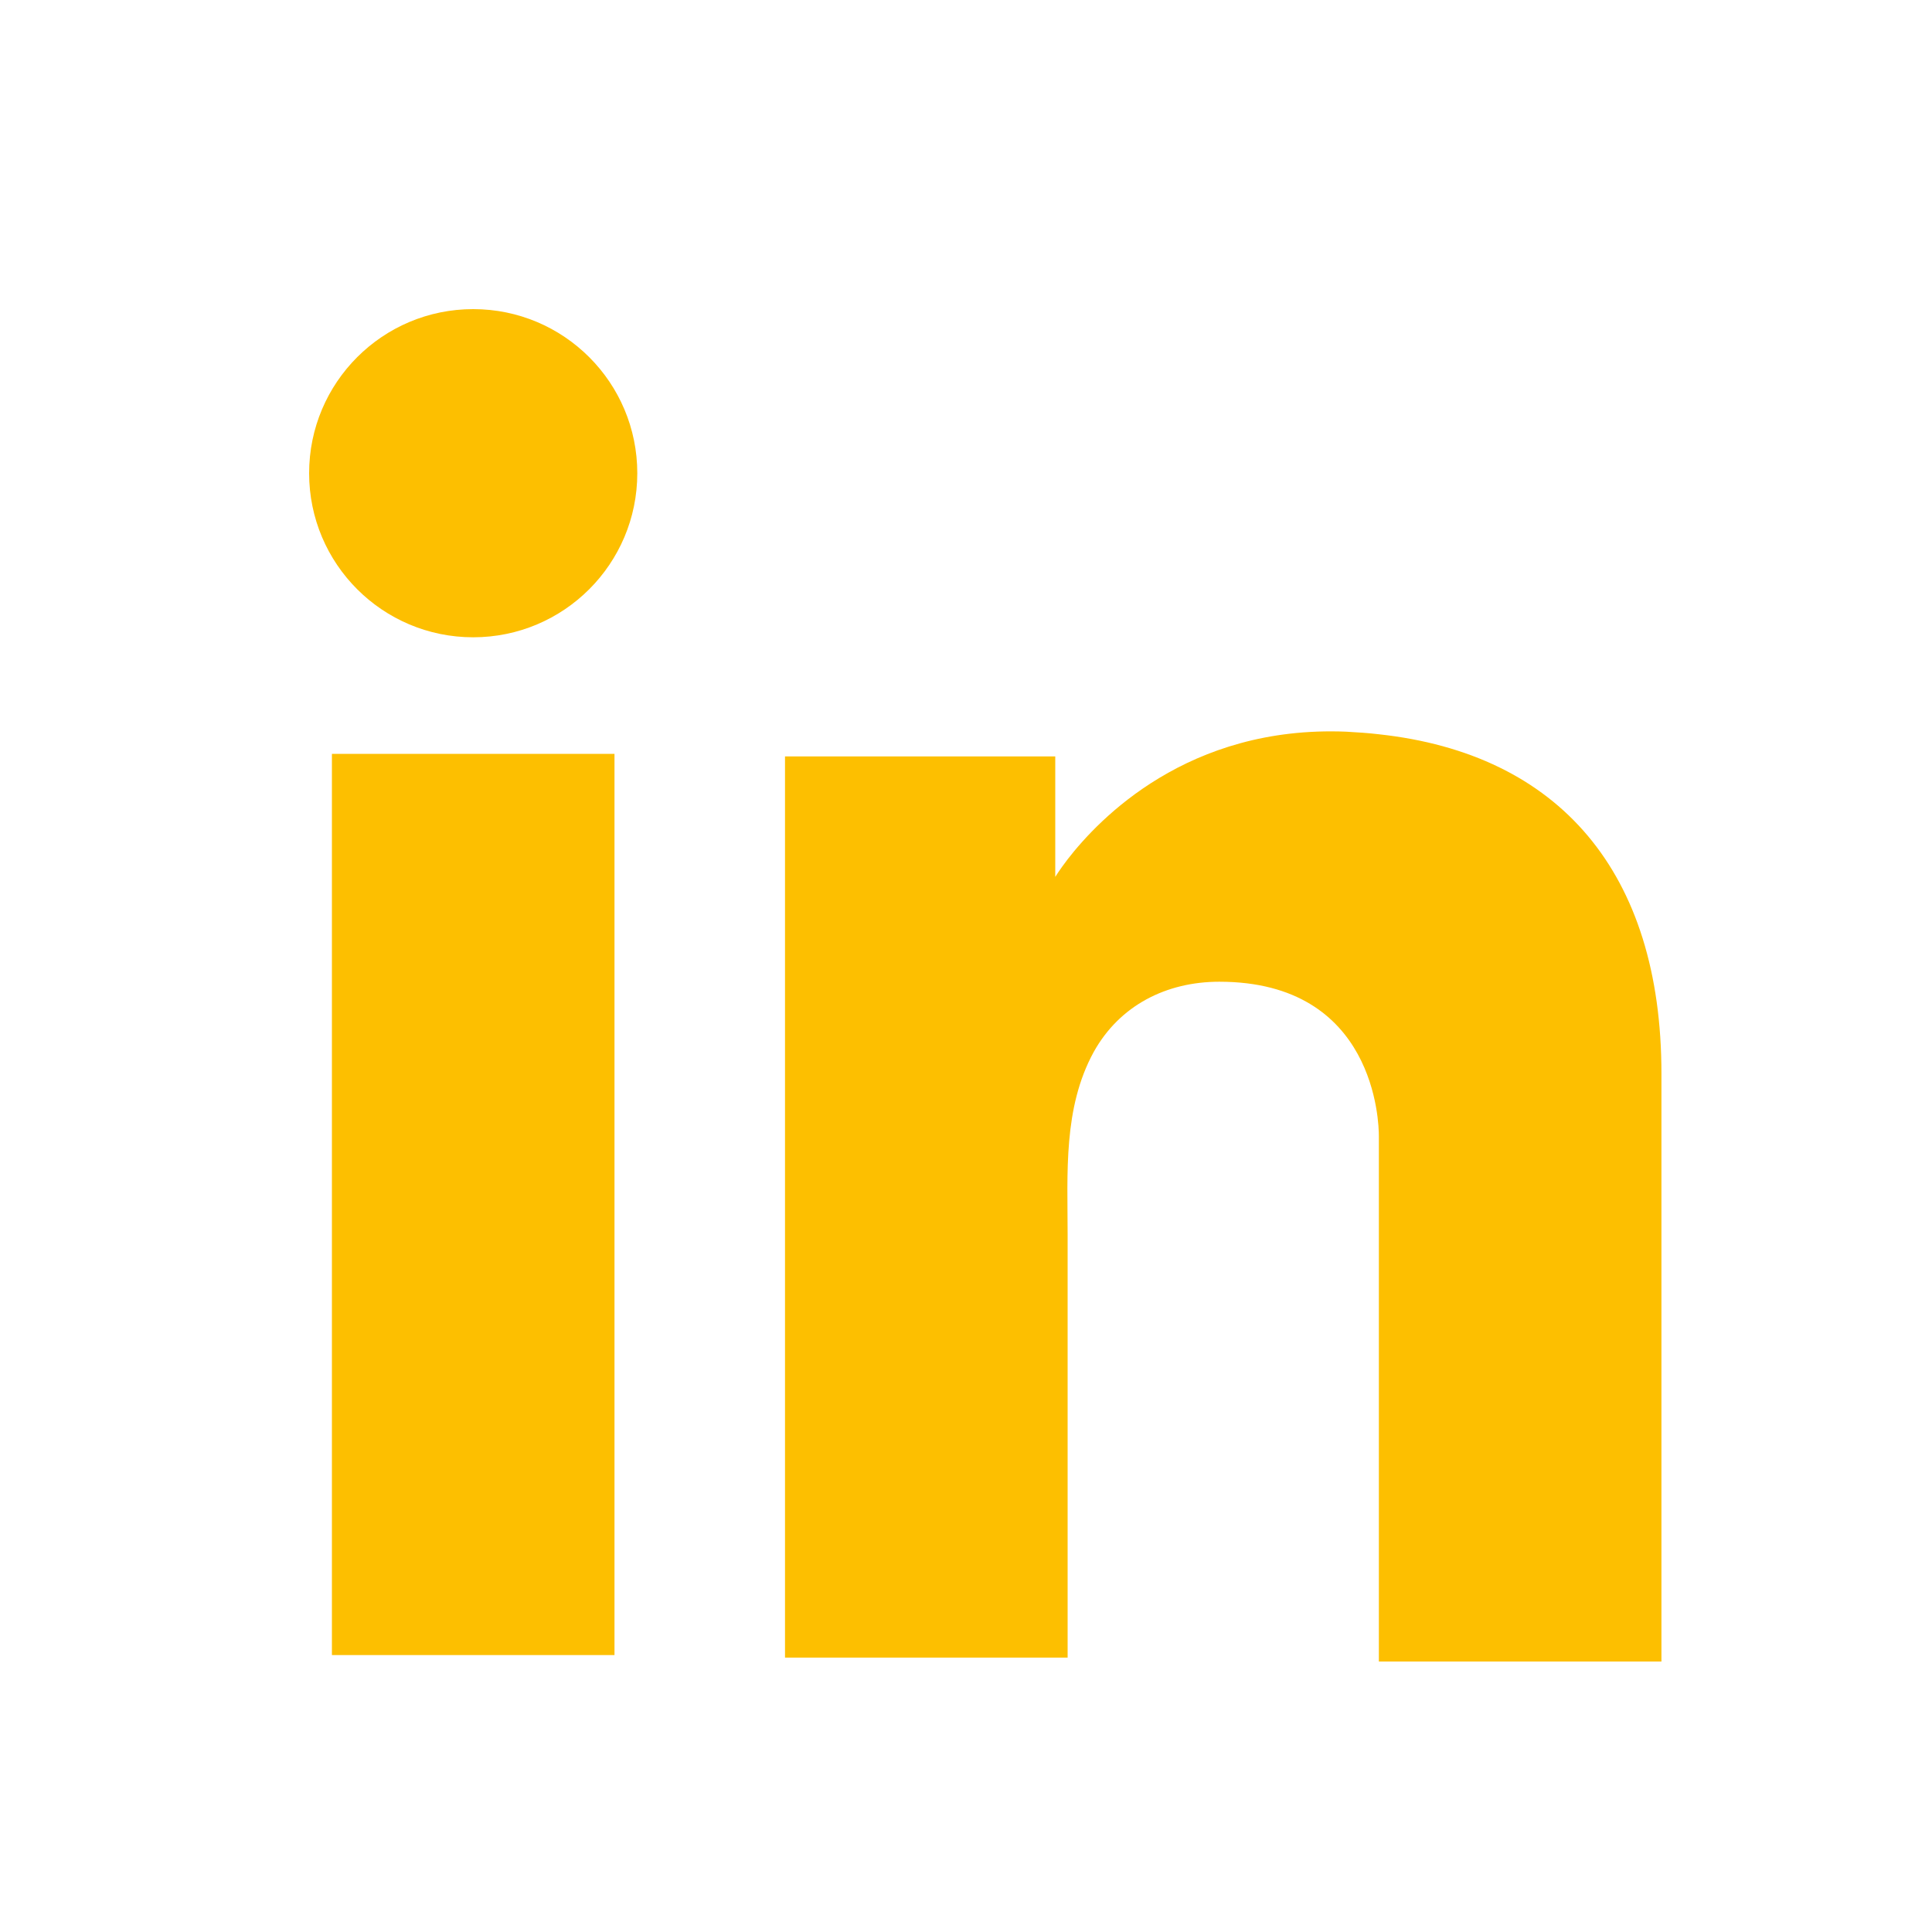
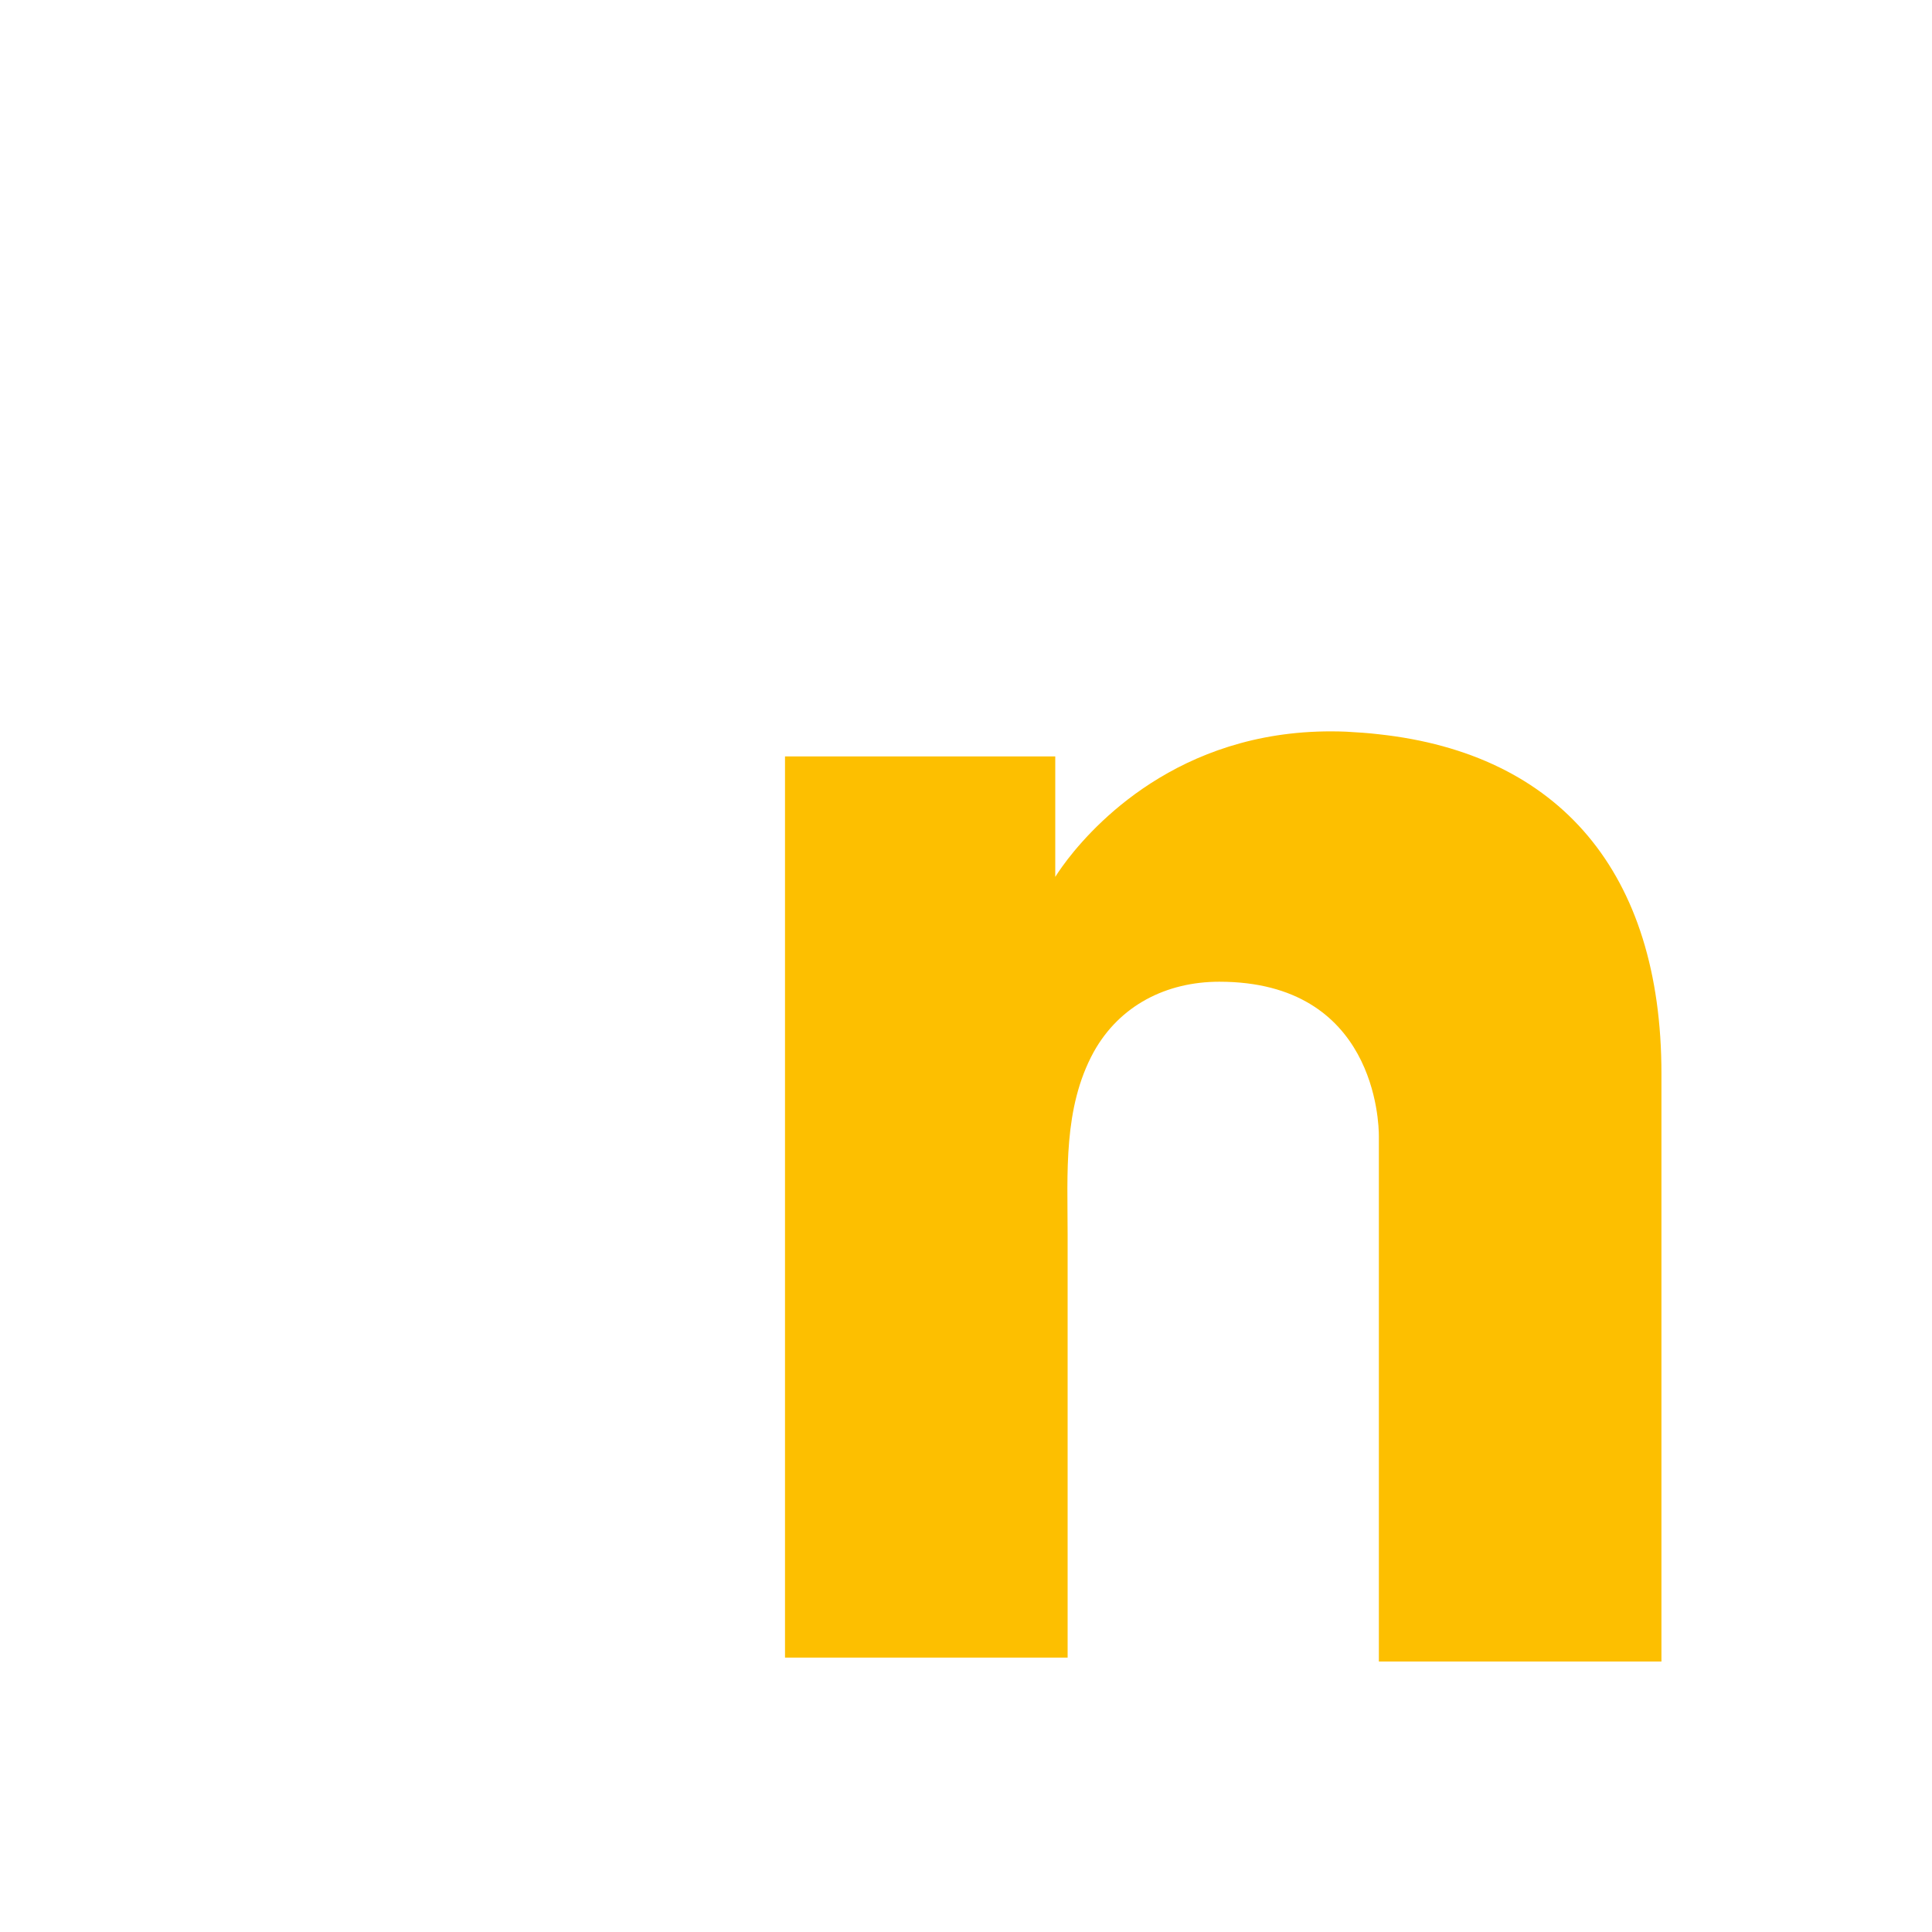
<svg xmlns="http://www.w3.org/2000/svg" width="50" height="50" viewBox="0 0 50 50" fill="none">
-   <path d="M15.903 19.51H8.59V42.833H15.903V19.51Z" fill="#FDBF00" />
  <path d="M35.685 19.003C35.415 18.97 35.129 18.953 34.842 18.936C30.747 18.768 28.439 21.194 27.63 22.239C27.411 22.526 27.31 22.694 27.31 22.694V19.576H20.316V42.899H27.31H27.63C27.63 40.523 27.63 38.164 27.63 35.788C27.63 34.507 27.63 33.226 27.63 31.946C27.63 30.361 27.512 28.676 28.304 27.227C28.978 26.014 30.191 25.407 31.556 25.407C35.6 25.407 35.685 29.064 35.685 29.401C35.685 29.418 35.685 29.435 35.685 29.435V43H42.998V27.783C42.998 22.576 40.352 19.509 35.685 19.003Z" fill="#FDBF00" />
-   <path d="M12.246 16.493C14.592 16.493 16.493 14.592 16.493 12.247C16.493 9.901 14.592 8 12.246 8C9.901 8 8 9.901 8 12.247C8 14.592 9.901 16.493 12.246 16.493Z" fill="#FDBF00" />
</svg>